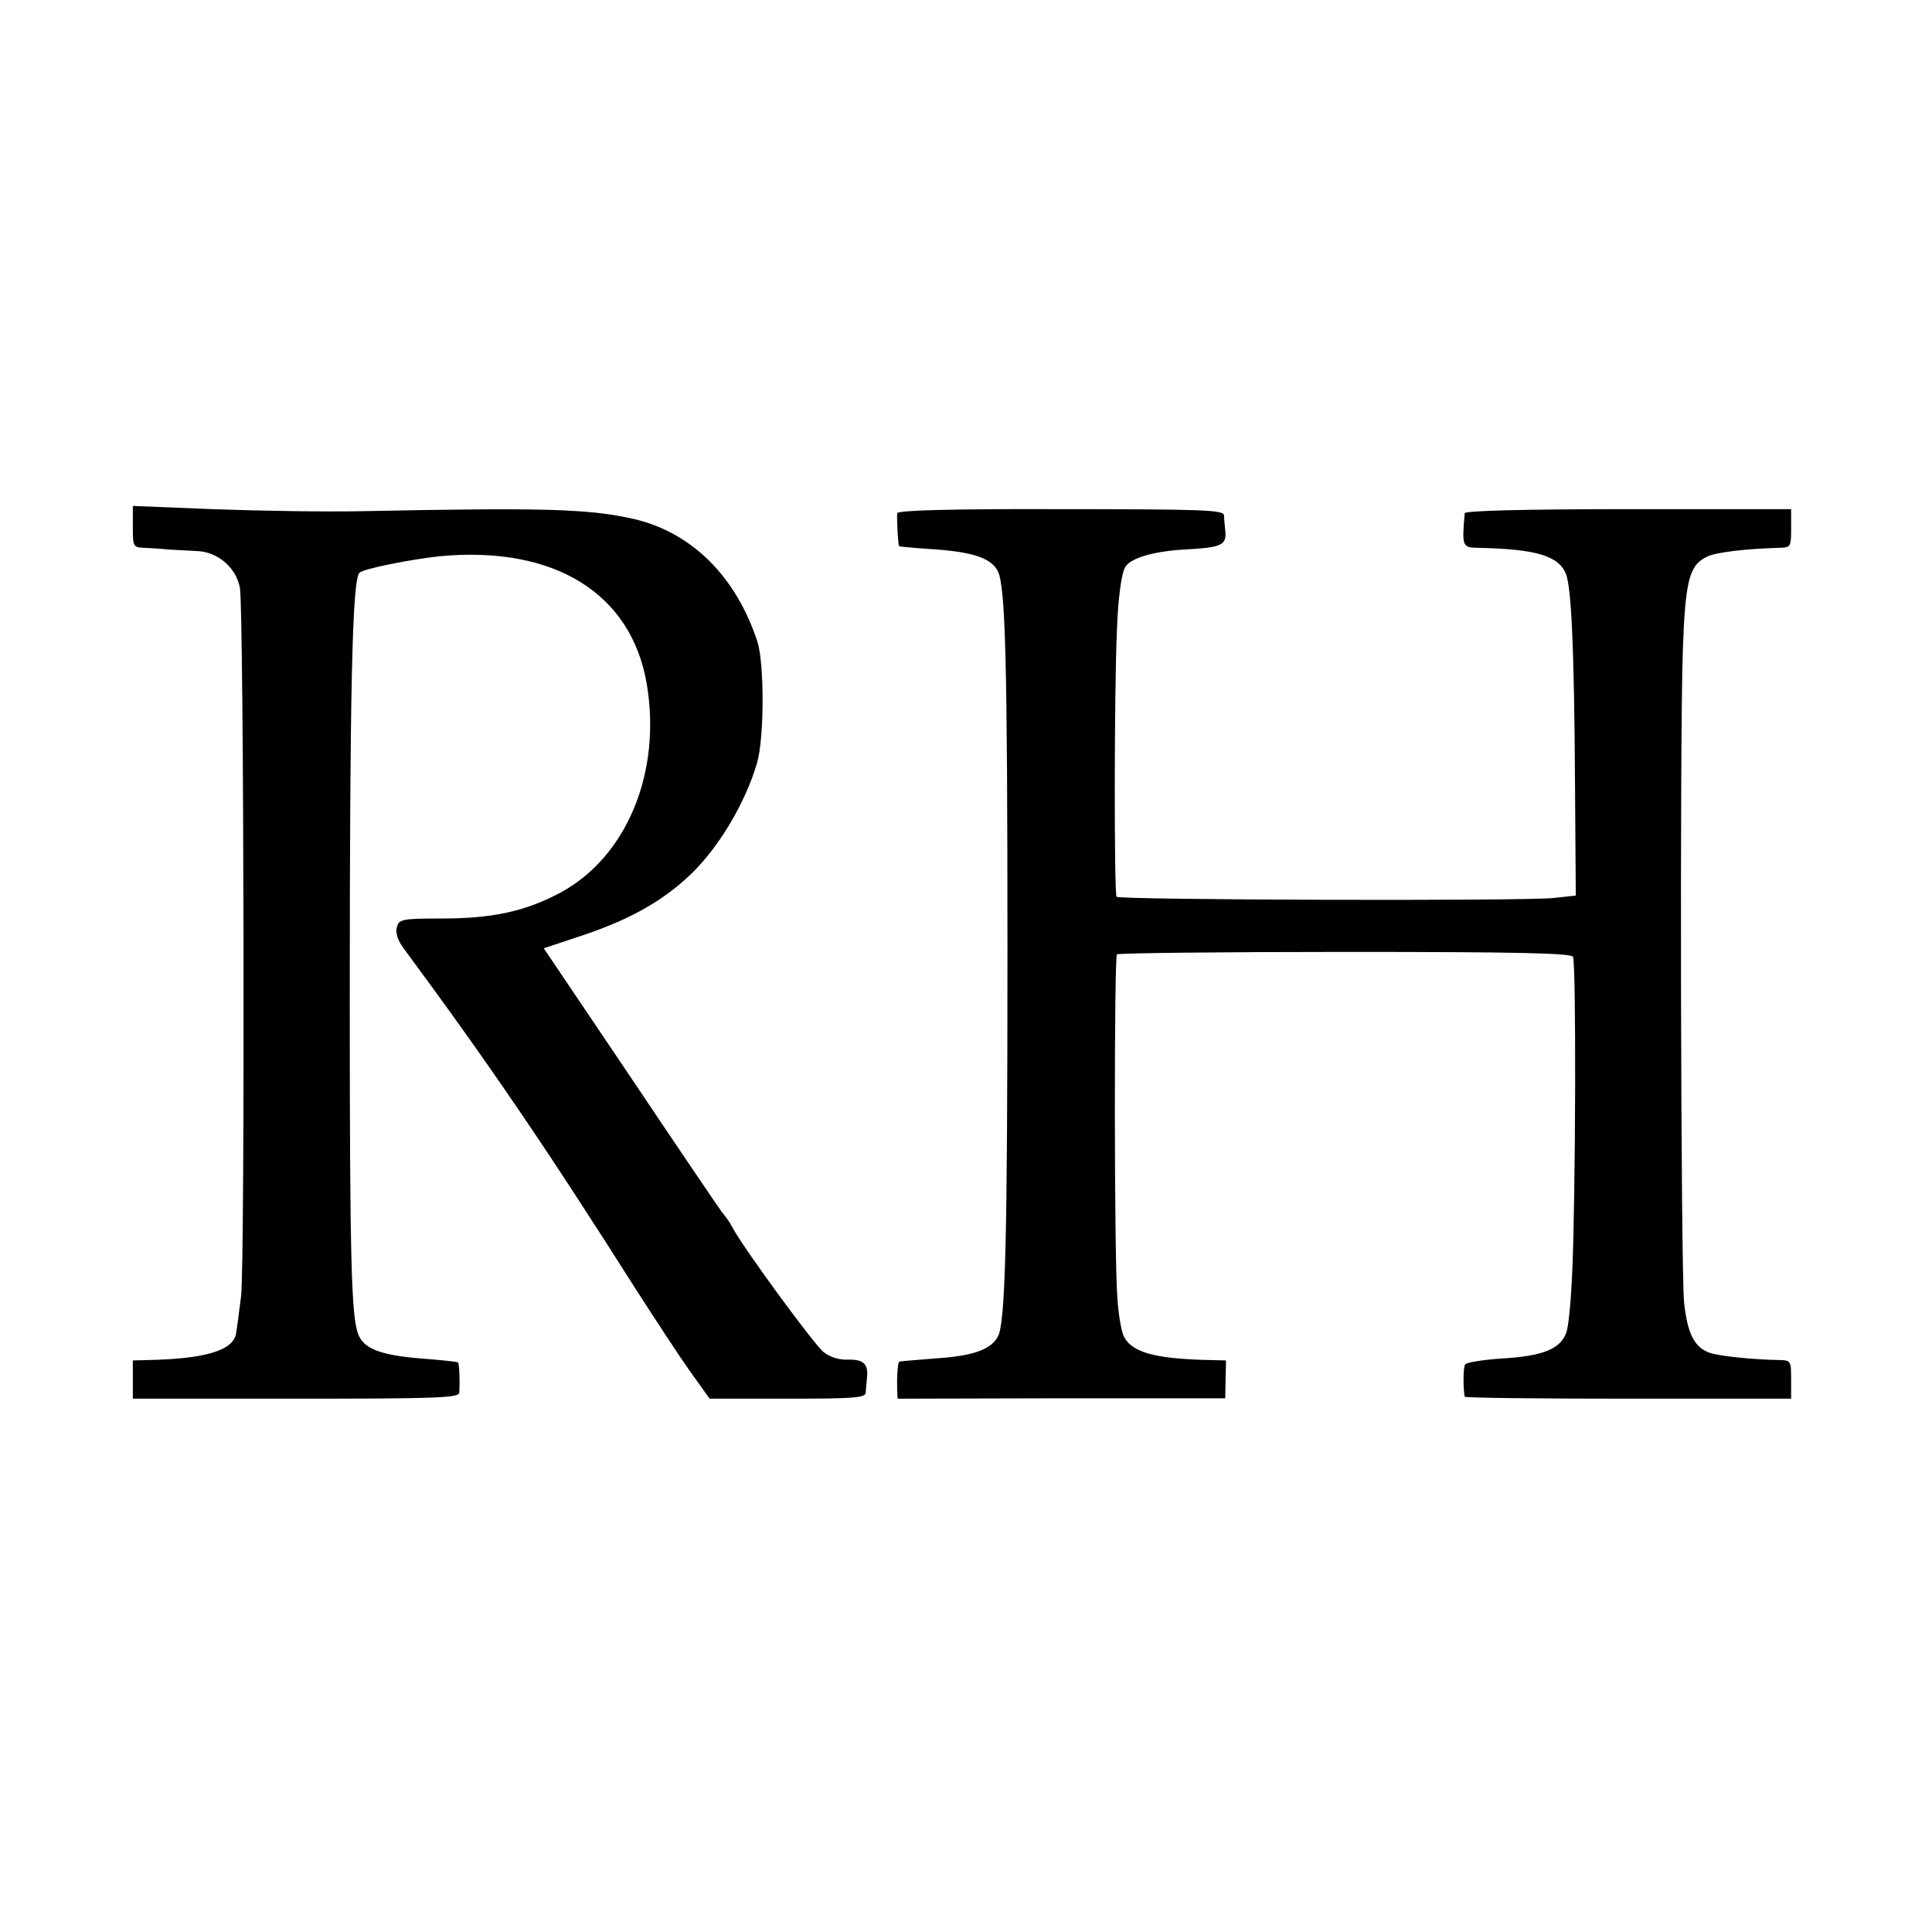
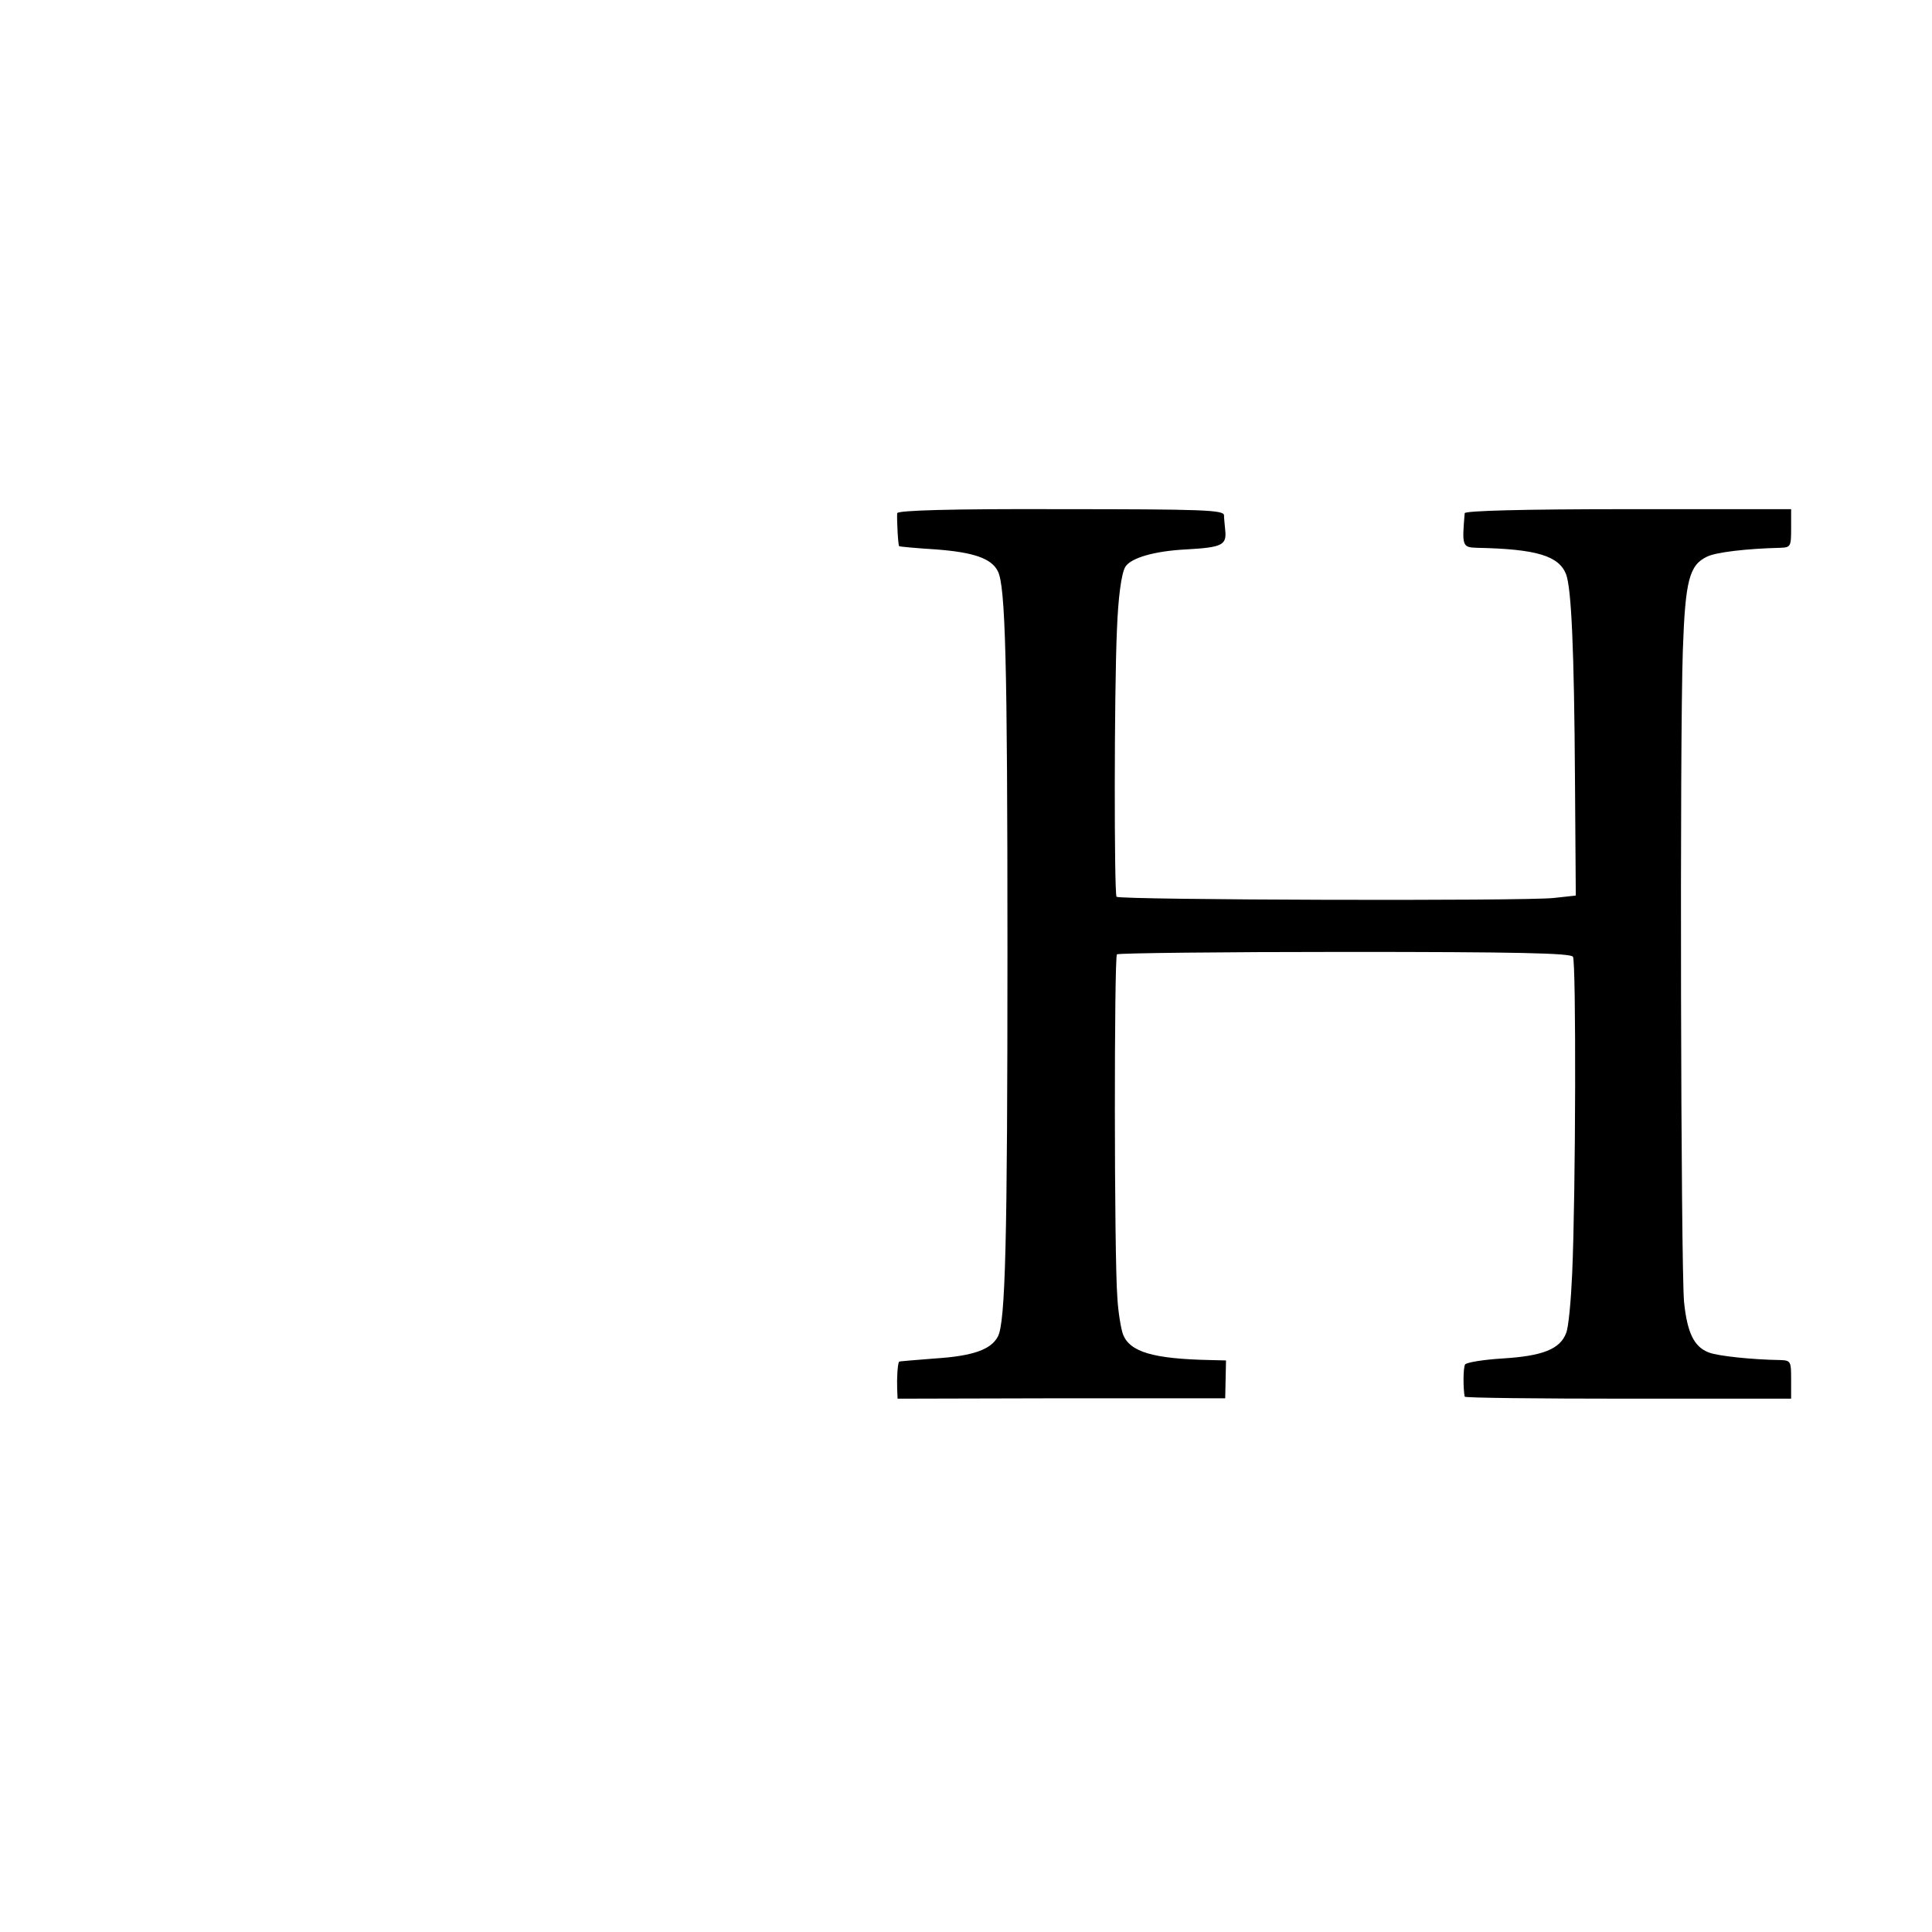
<svg xmlns="http://www.w3.org/2000/svg" version="1.0" width="480pt" height="480pt" viewBox="0 0 480 480" preserveAspectRatio="xMidYMid meet">
  <g transform="translate(0,480) scale(0.1,-0.1)" fill="#000000" stroke="none">
-     <path d="M330 3491 c0 -49 1 -51 28 -52 15 -1 41 -2 57 -4 17 -1 49 -3 72 -4 53 -1 99 -40 109 -91 10 -51 13 -1671 3 -1760 -5 -41 -11 -85 -13 -96 -10 -40 -78 -60 -218 -63 l-38 -1 0 -48 0 -47 405 0 c353 0 405 2 406 15 2 25 0 72 -3 75 -2 2 -43 6 -93 10 -99 8 -141 24 -155 60 -17 45 -21 183 -21 825 0 772 6 1049 24 1067 10 10 126 33 199 41 285 27 477 -92 515 -318 37 -221 -51 -431 -217 -519 -85 -45 -166 -63 -292 -63 -100 0 -107 -2 -112 -22 -4 -13 2 -32 16 -51 218 -295 357 -500 577 -847 47 -73 107 -165 134 -203 l50 -70 193 0 c165 0 194 2 195 15 0 8 2 25 3 37 4 34 -9 46 -47 45 -22 -1 -45 6 -61 19 -23 18 -199 258 -226 309 -6 12 -18 29 -26 38 -7 9 -110 161 -228 337 l-215 319 84 28 c120 39 204 84 275 150 72 66 142 182 171 283 18 63 18 246 1 300 -53 163 -164 273 -309 306 -111 25 -223 28 -673 19 -96 -2 -264 1 -372 5 l-198 8 0 -52z" />
    <path d="M2229 3525 c-1 -14 2 -80 5 -82 1 -1 42 -5 91 -8 93 -7 138 -22 154 -54 19 -36 24 -224 24 -941 0 -724 -5 -927 -24 -961 -17 -32 -62 -48 -155 -54 -49 -4 -90 -7 -90 -8 -4 -4 -6 -42 -5 -67 l1 -25 407 1 407 0 1 47 1 47 -40 1 c-141 3 -199 20 -216 64 -5 14 -12 55 -14 92 -8 102 -8 844 -1 852 4 3 258 6 566 6 428 0 561 -3 567 -12 8 -13 7 -585 -2 -788 -3 -67 -9 -133 -15 -147 -15 -40 -59 -57 -157 -63 -49 -3 -91 -10 -94 -15 -5 -8 -5 -60 -1 -80 1 -3 183 -5 406 -5 l405 0 0 48 c0 45 -1 47 -27 48 -69 1 -156 10 -178 19 -36 14 -53 48 -61 125 -8 86 -11 1398 -3 1620 6 173 16 211 60 232 22 11 99 20 182 22 26 1 27 3 27 49 l0 47 -405 0 c-263 0 -405 -4 -406 -10 -7 -82 -6 -85 31 -86 148 -3 203 -20 221 -66 13 -36 20 -183 22 -513 l2 -285 -55 -6 c-74 -8 -1077 -5 -1086 3 -6 7 -6 508 1 663 3 80 11 141 21 157 14 22 72 39 151 43 90 5 101 11 97 48 -1 12 -3 29 -3 37 -1 13 -53 15 -406 15 -272 1 -405 -3 -406 -10z" />
  </g>
</svg>